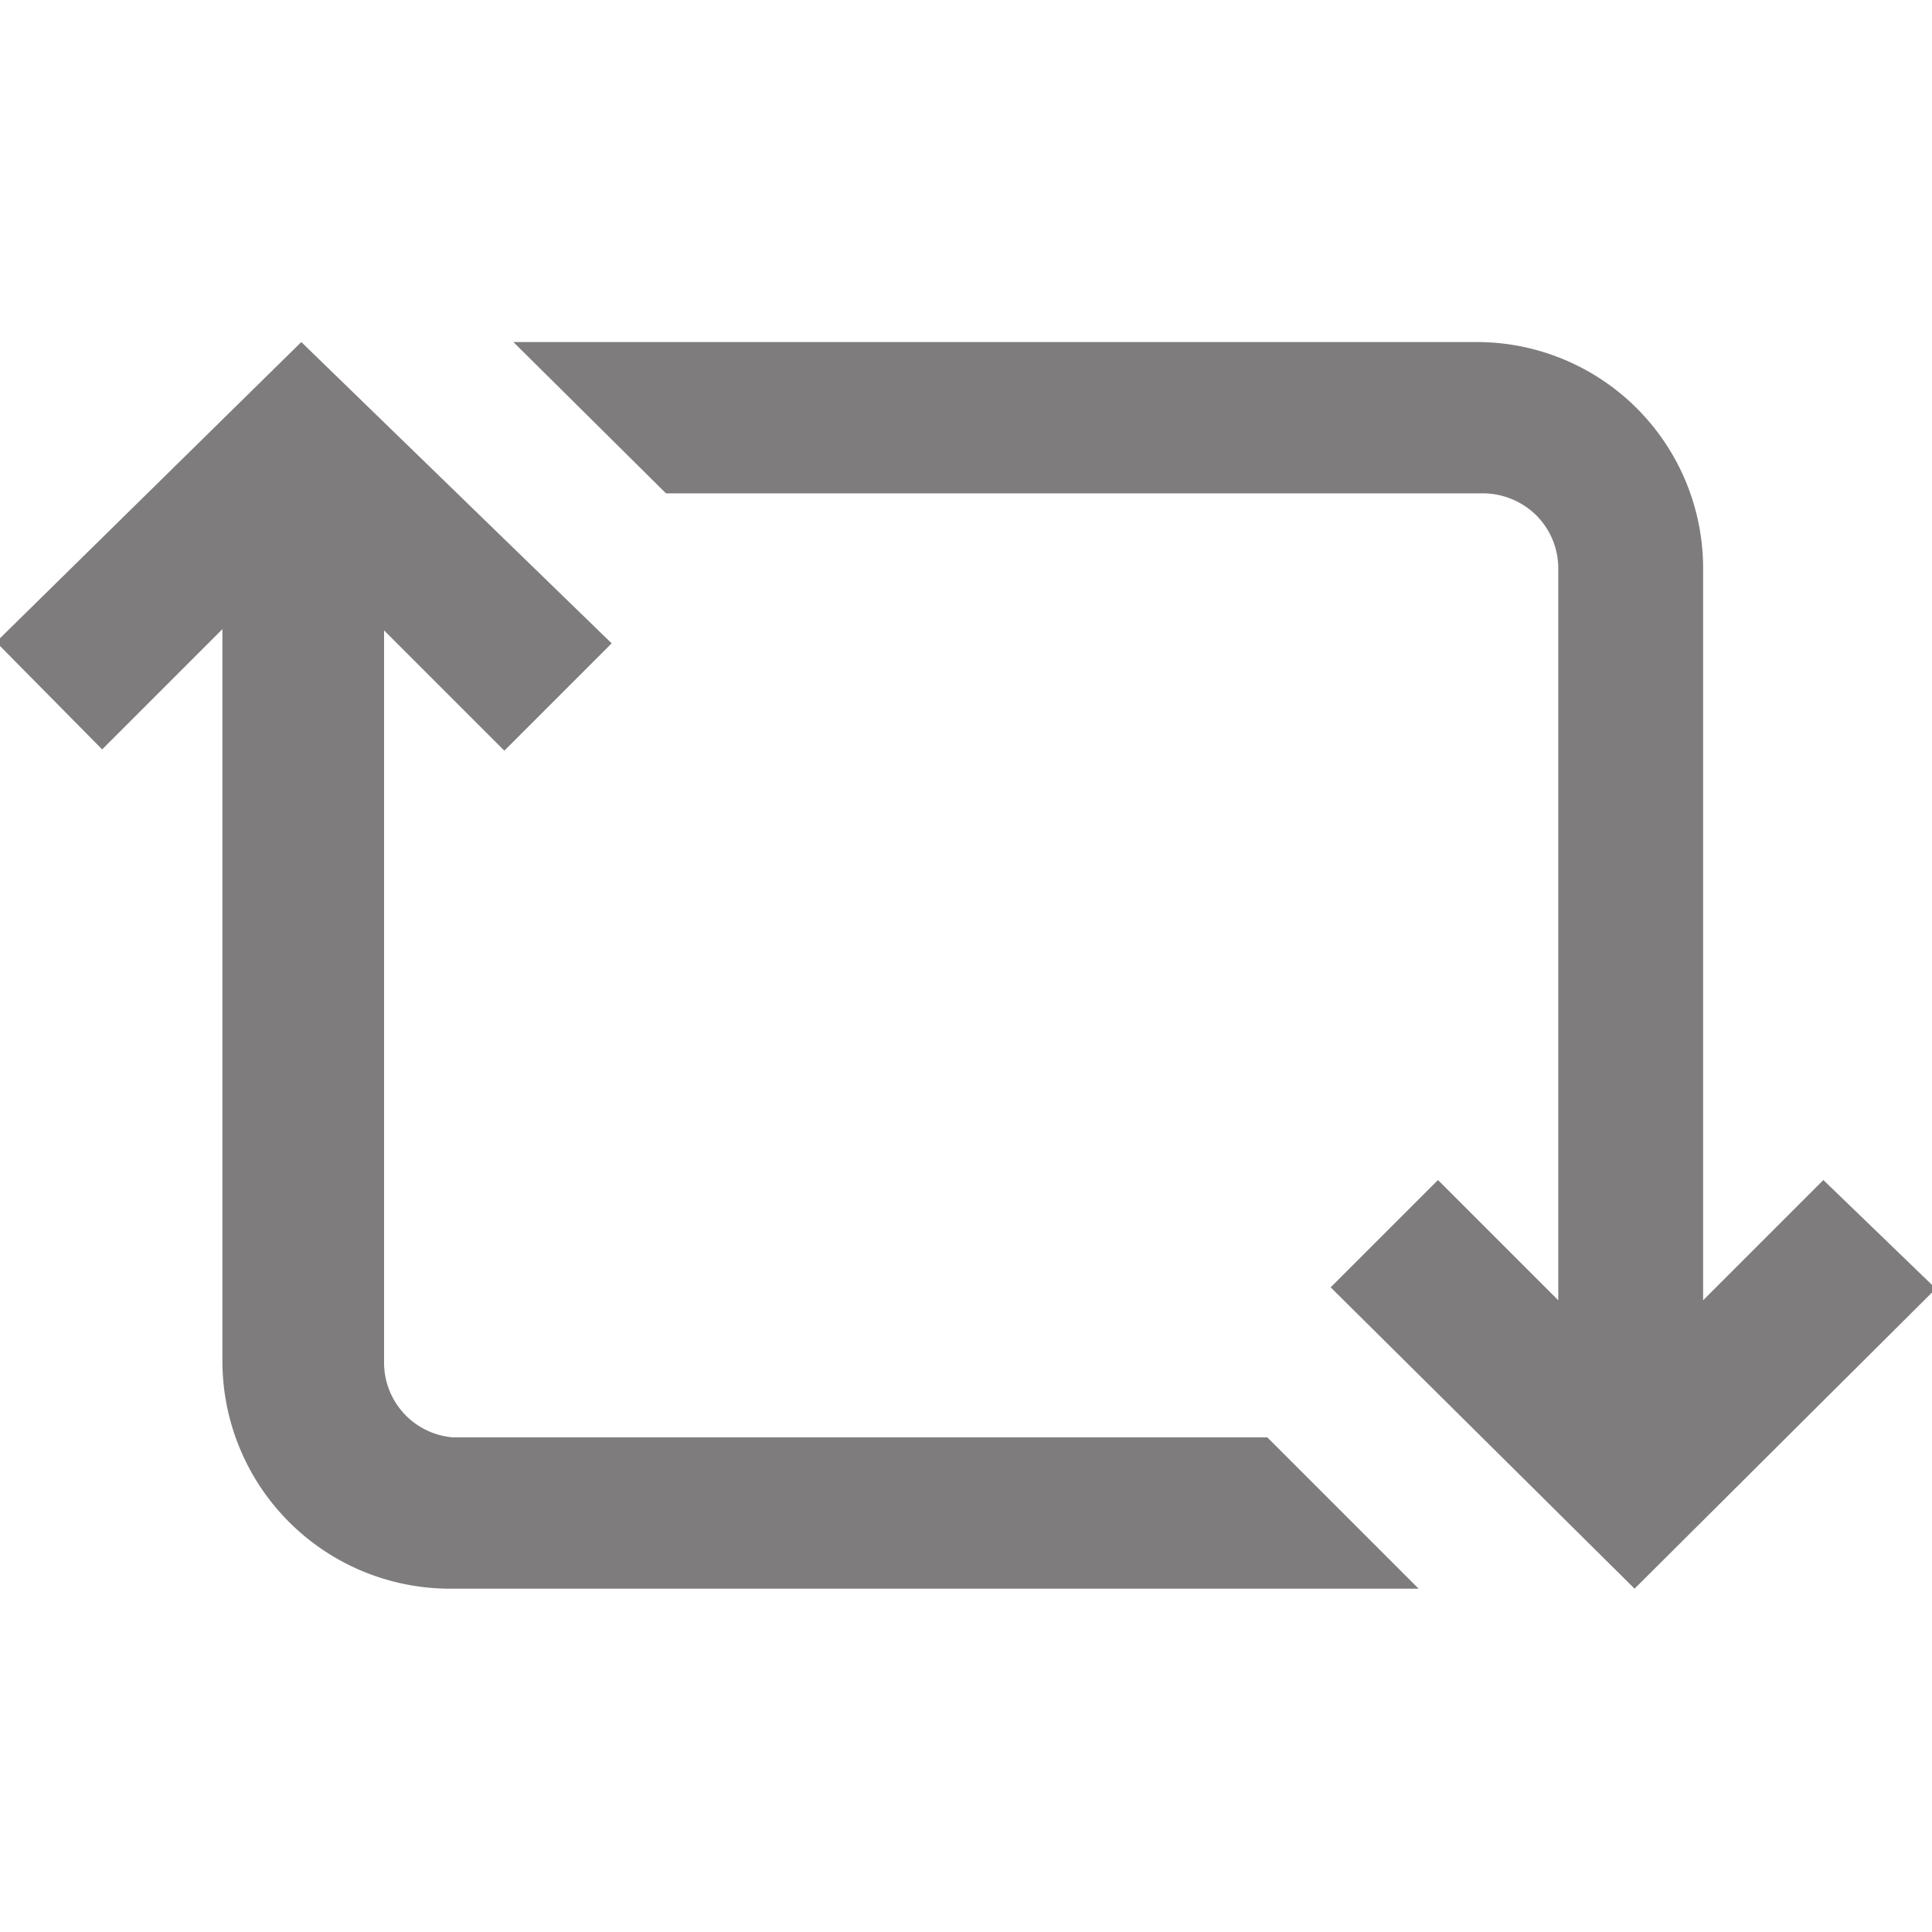
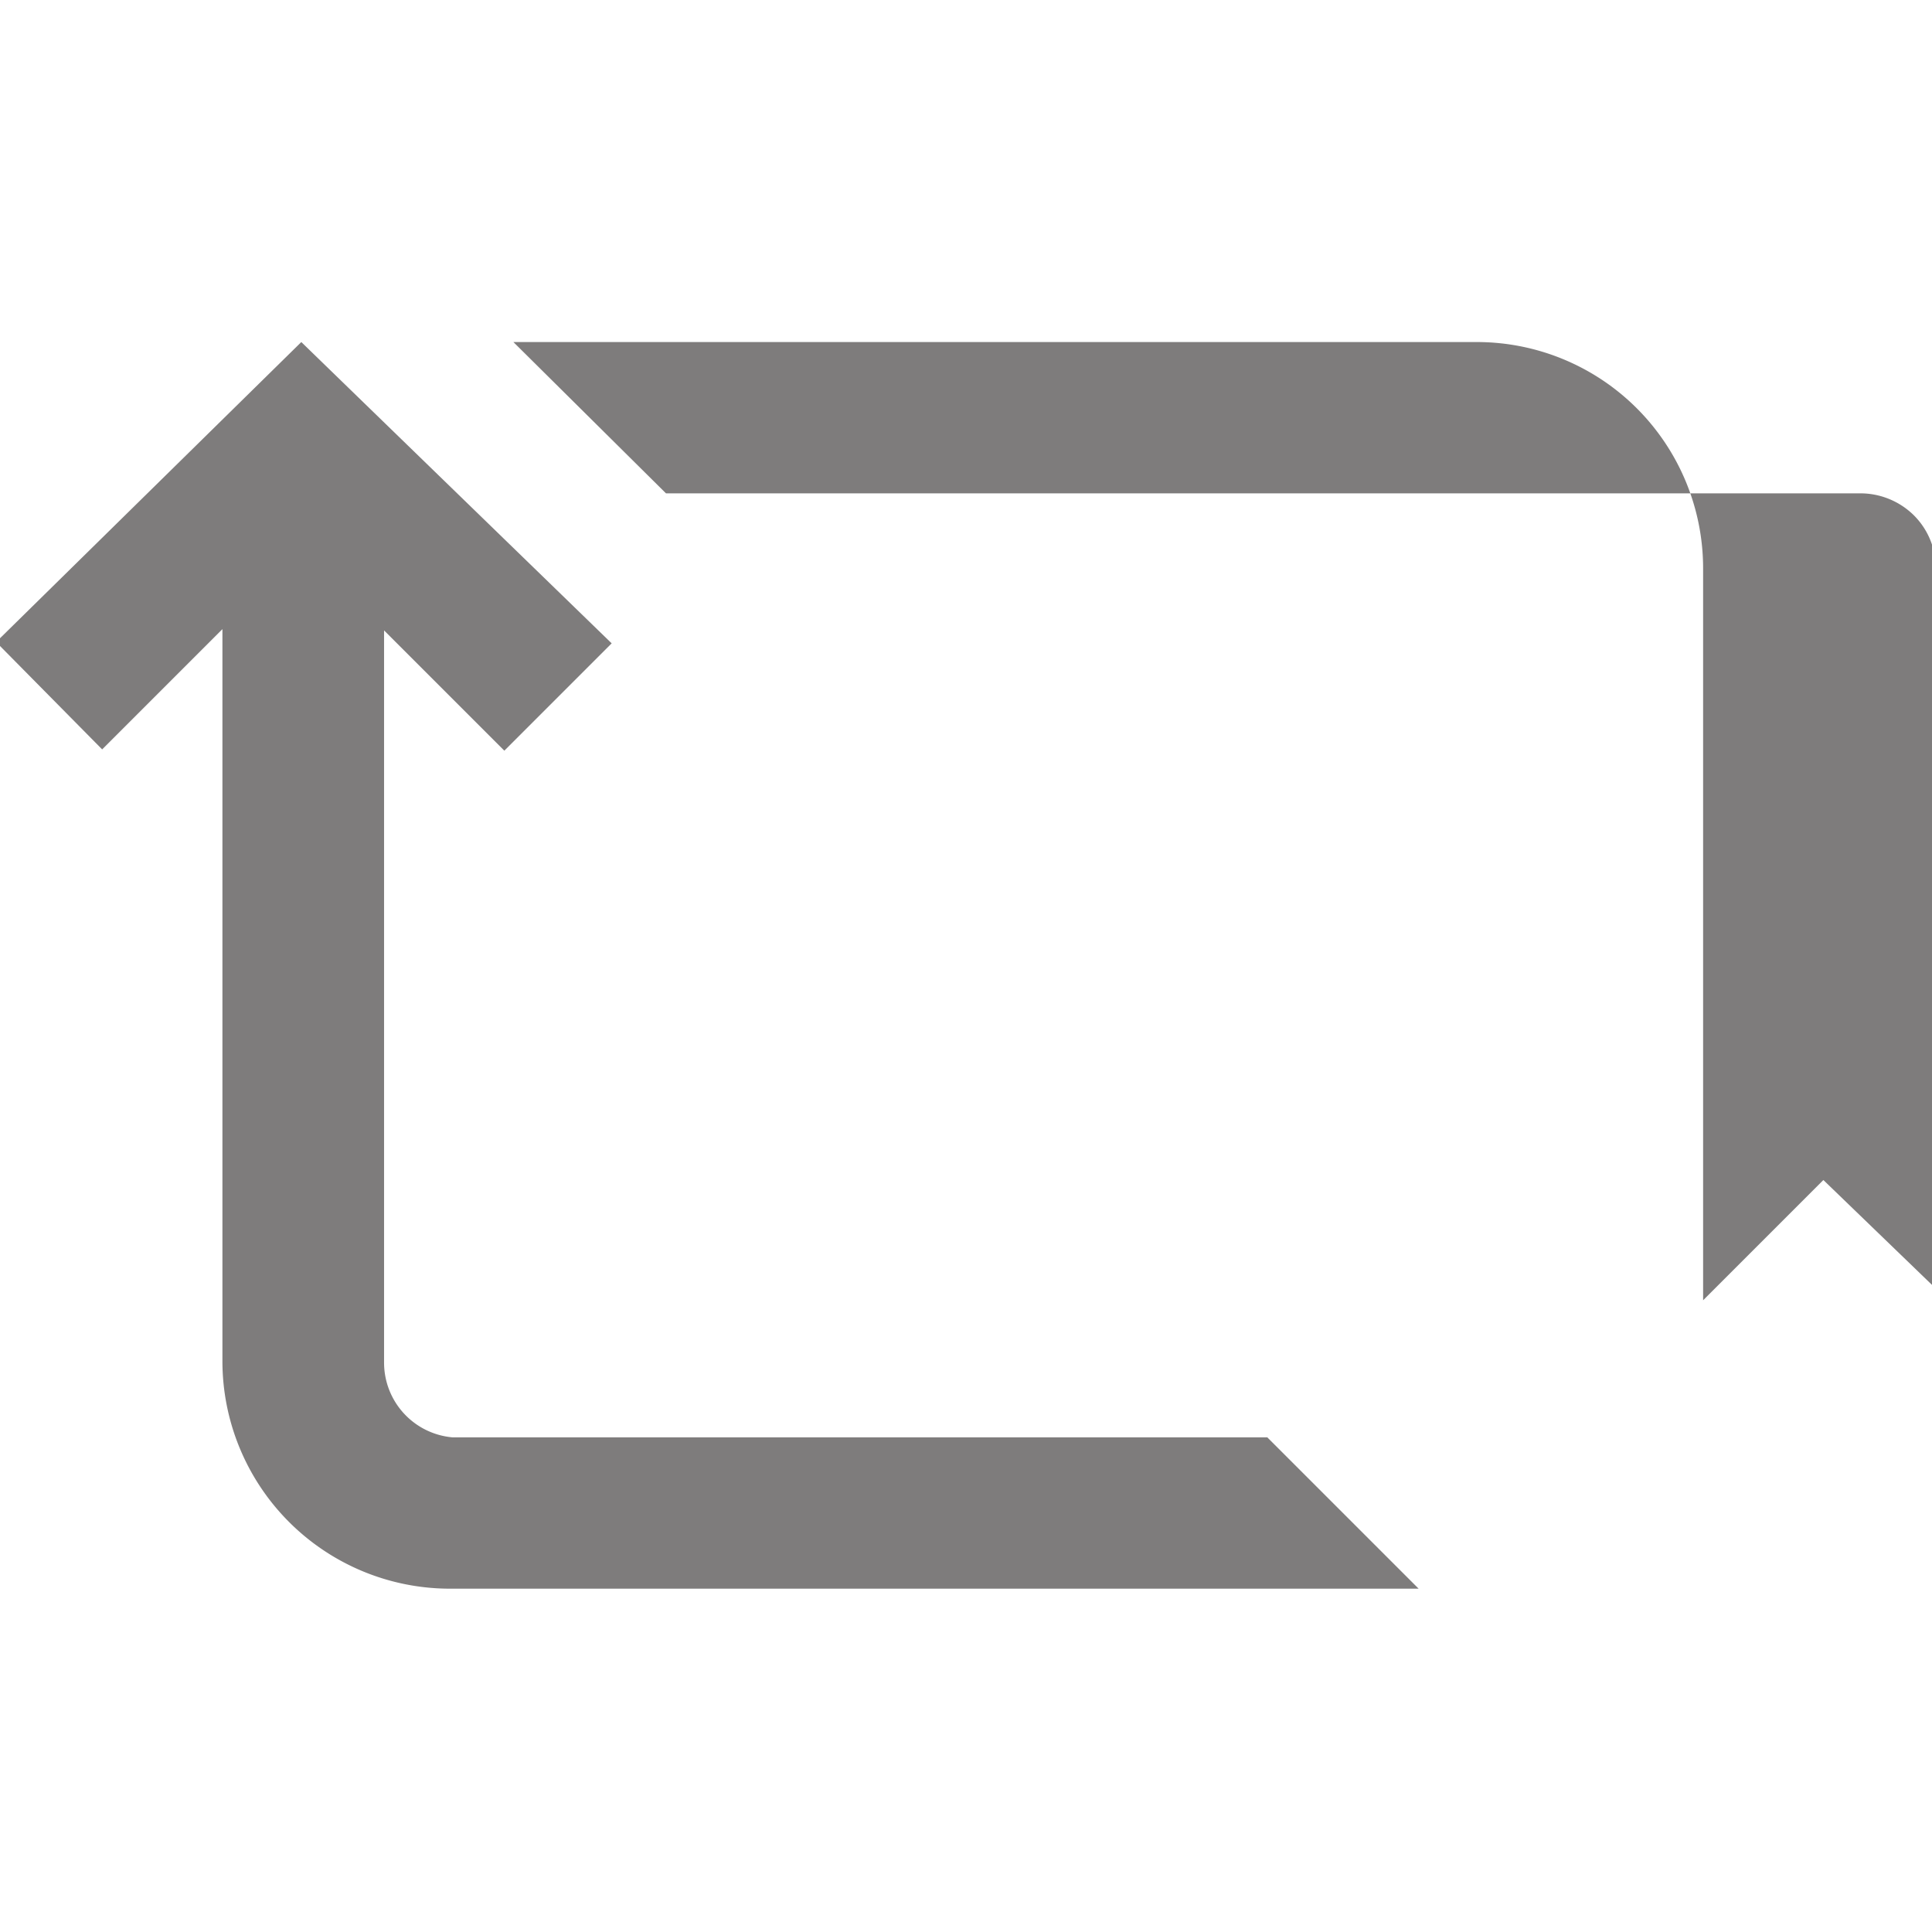
<svg xmlns="http://www.w3.org/2000/svg" id="Layer_1" data-name="Layer 1" viewBox="0 0 14.94 9.65" width="17px" height="17px">
  <title>Retweet</title>
-   <path d="M16,11.74l-2.33,2.32-2.35-2.33.83-.83.93.93V6.17a.58.58,0,0,0-.17-.41.59.59,0,0,0-.42-.17H6.18L5,4.42h7.45a1.75,1.75,0,0,1,1.75,1.75h0v5.66l.93-.93Zm-5.36,1.15H4.53A.58.58,0,0,1,4,12.31V6.65l.93.93.83-.83L3.36,4.42,1,6.74l.82.83.93-.93V12.3a1.76,1.76,0,0,0,1.74,1.76H12l-1.17-1.17Z" transform="translate(-1.03 -4.42)" fill="#7e7c7c" />
+   <path d="M16,11.74V6.17a.58.58,0,0,0-.17-.41.59.59,0,0,0-.42-.17H6.18L5,4.42h7.45a1.75,1.75,0,0,1,1.75,1.75h0v5.66l.93-.93Zm-5.36,1.15H4.53A.58.58,0,0,1,4,12.31V6.65l.93.93.83-.83L3.36,4.42,1,6.74l.82.83.93-.93V12.3a1.76,1.76,0,0,0,1.74,1.76H12l-1.17-1.17Z" transform="translate(-1.03 -4.42)" fill="#7e7c7c" />
</svg>